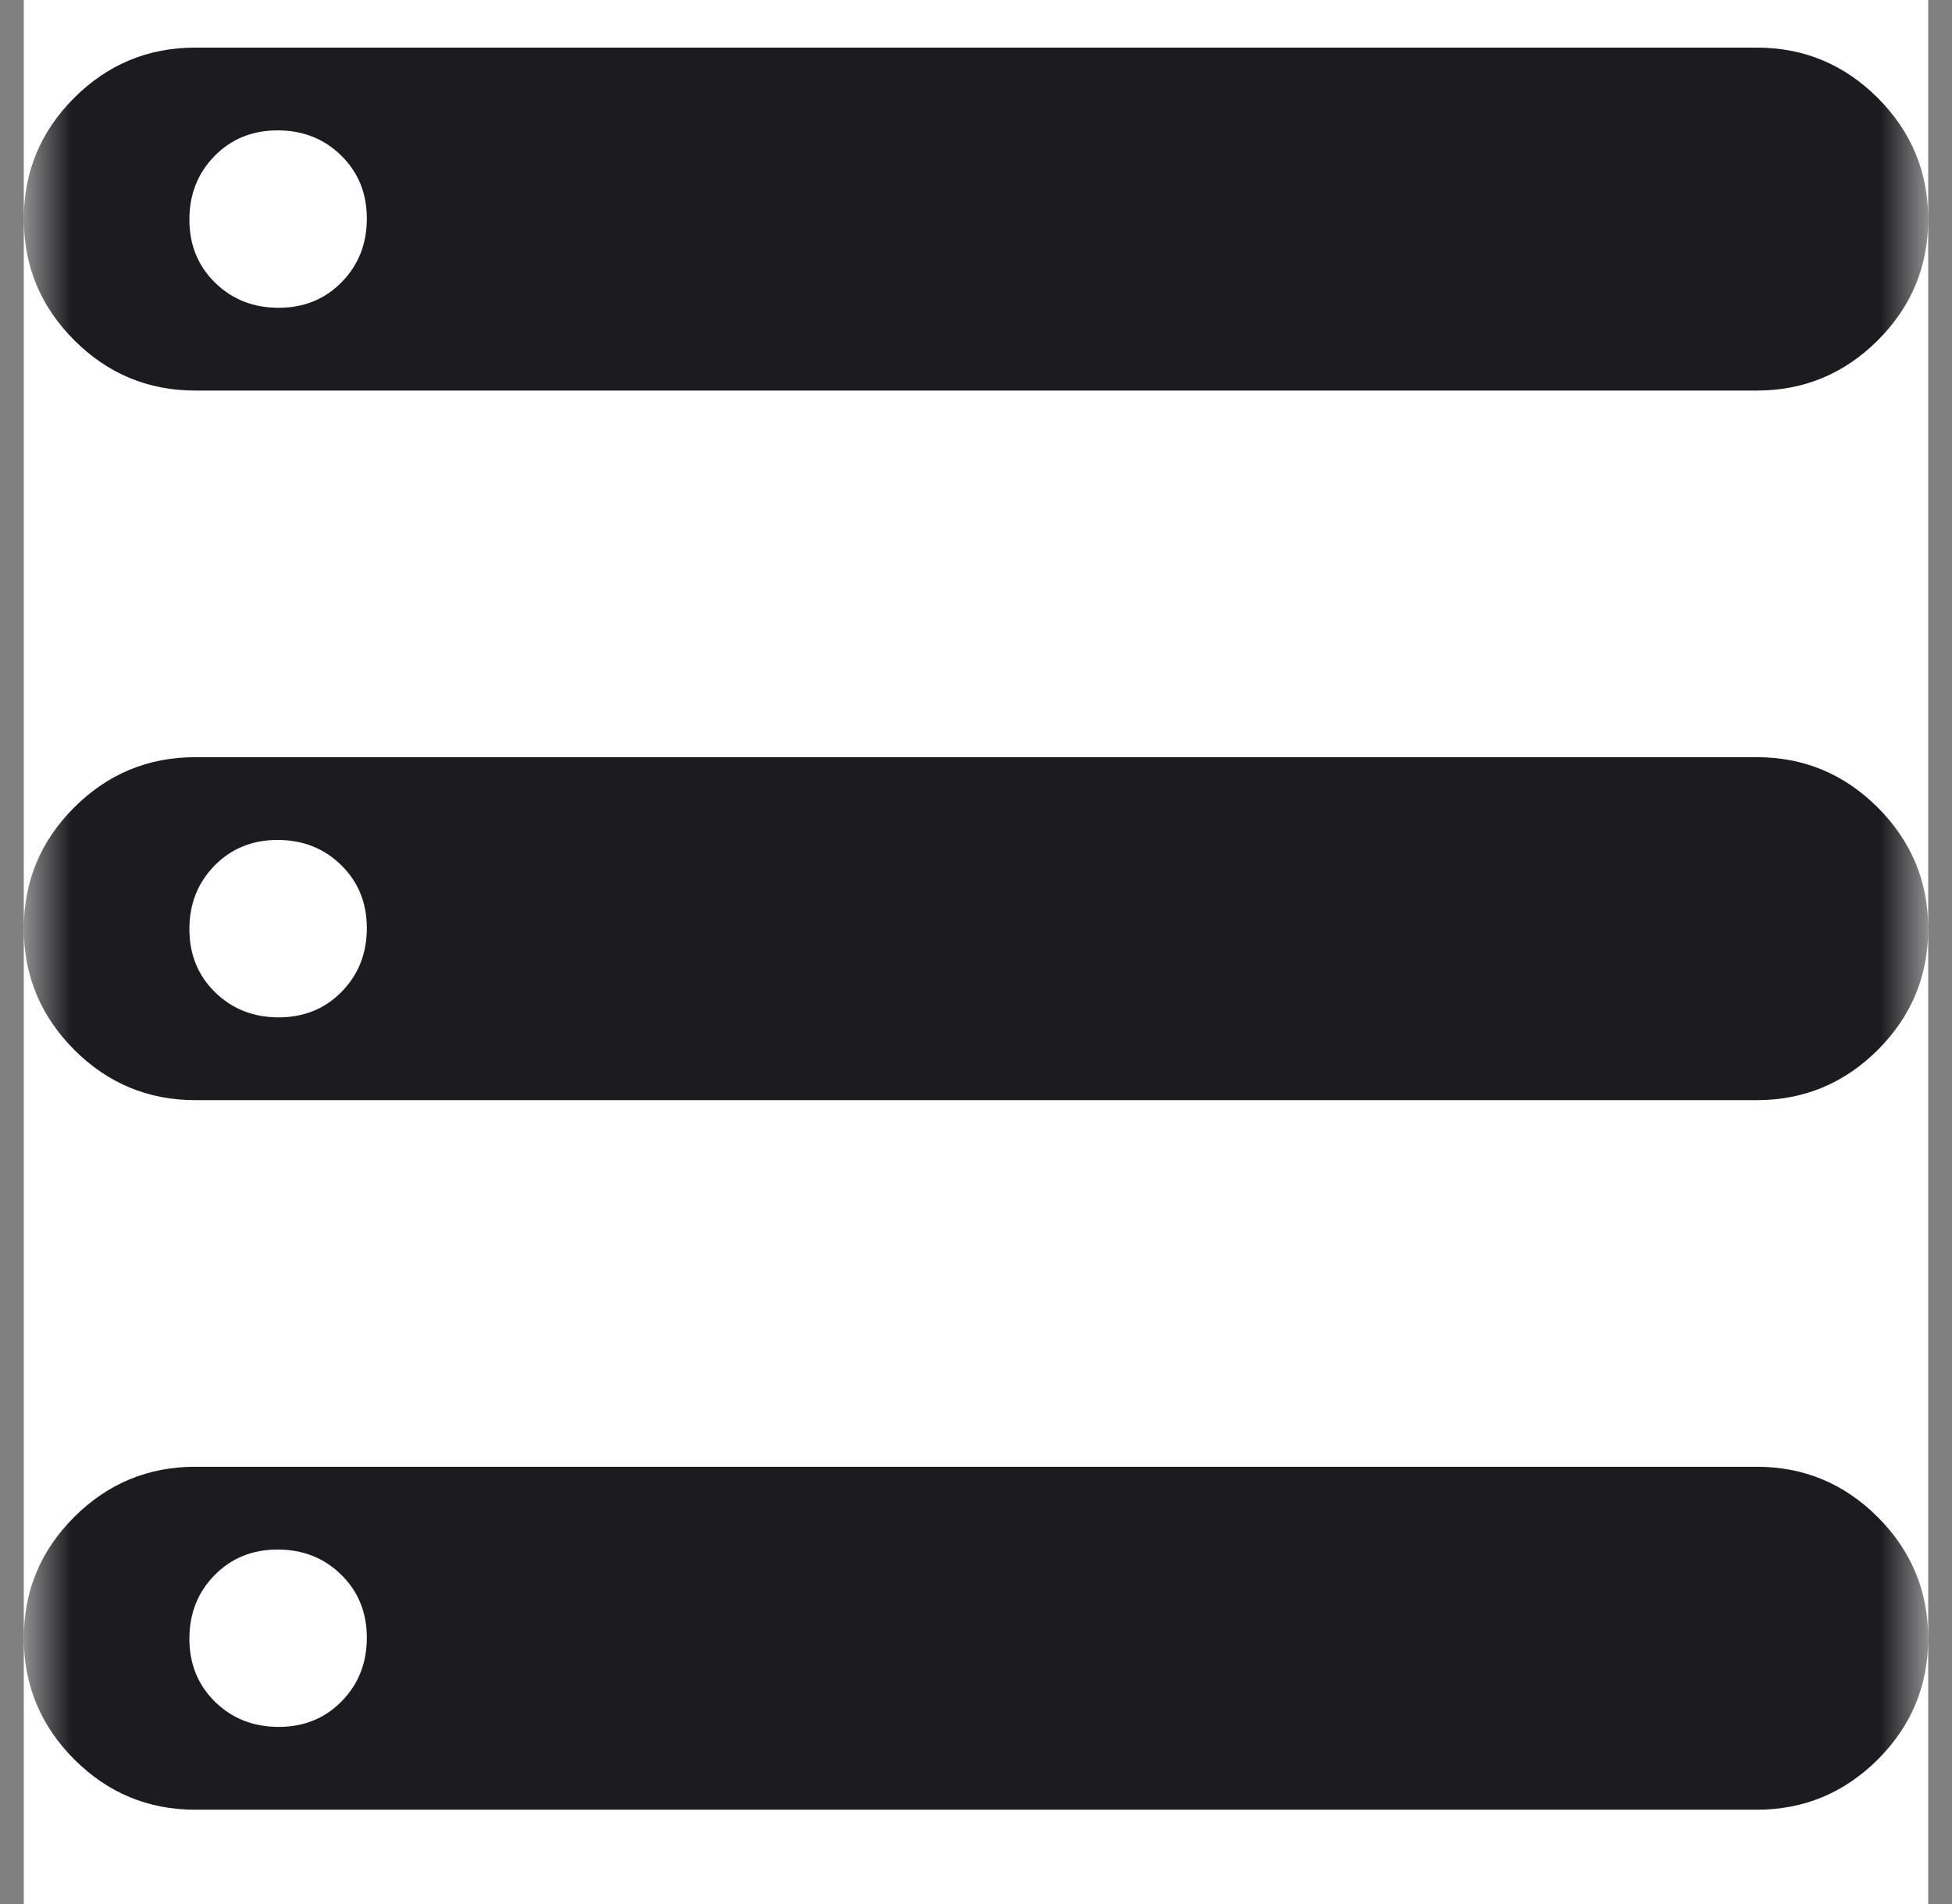
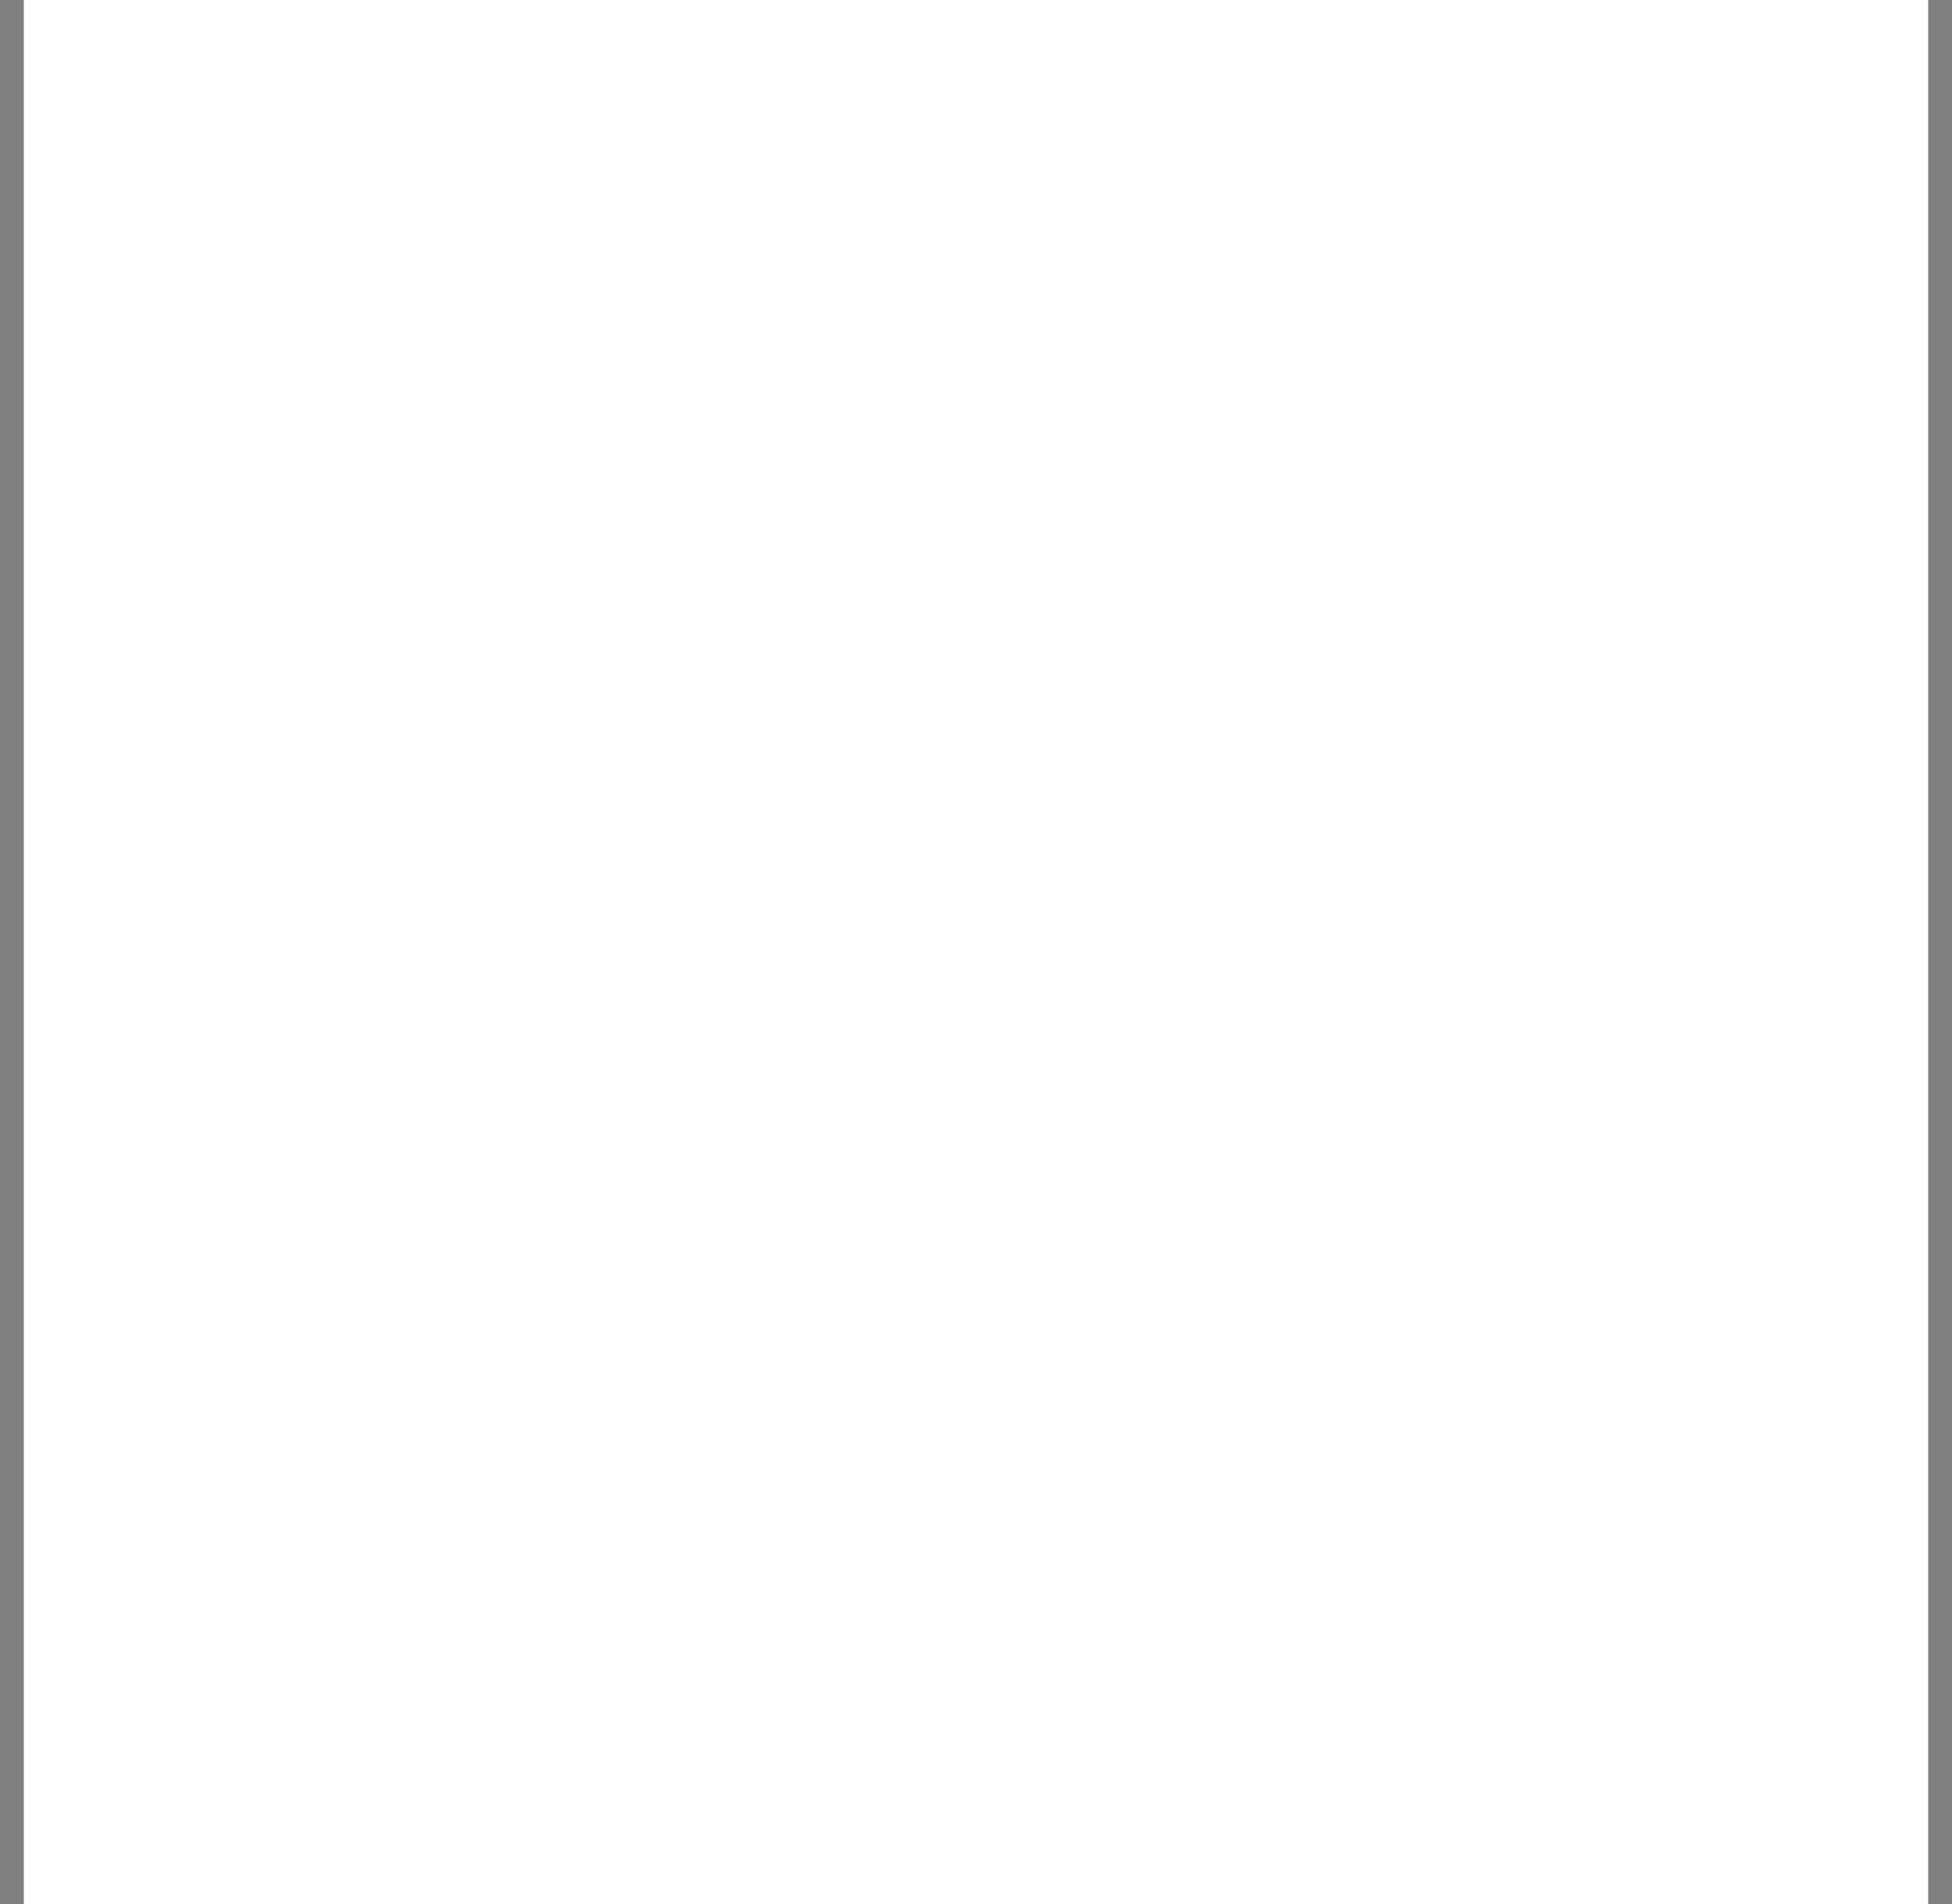
<svg xmlns="http://www.w3.org/2000/svg" width="41" height="40" viewBox="0 0 41 40" fill="none">
  <rect x="0" y="0" width="41" height="40" fill="#808080" stroke="none" />
  <rect width="40" height="40" transform="translate(0.5)" fill="white" />
  <mask id="mask0_903_652" style="mask-type:alpha" maskUnits="userSpaceOnUse" x="0" y="0" width="41" height="40">
-     <rect x="0.5" width="40" height="40" fill="#D9D9D9" />
-   </mask>
+     </mask>
  <g mask="url(#mask0_903_652)">
    <path d="M4.102 38.019C3.112 38.019 2.264 37.666 1.558 36.96C0.853 36.253 0.5 35.404 0.5 34.413C0.5 33.421 0.853 32.574 1.558 31.87C2.264 31.166 3.112 30.814 4.102 30.814H36.898C37.888 30.814 38.736 31.167 39.442 31.873C40.147 32.579 40.5 33.428 40.5 34.419C40.5 35.411 40.147 36.259 39.442 36.963C38.736 37.667 37.888 38.019 36.898 38.019H4.102ZM4.102 8.205C3.112 8.205 2.264 7.852 1.558 7.146C0.853 6.44 0.5 5.591 0.5 4.599C0.5 3.608 0.853 2.76 1.558 2.056C2.264 1.352 3.112 1 4.102 1H36.898C37.888 1 38.736 1.353 39.442 2.059C40.147 2.765 40.5 3.614 40.5 4.606C40.5 5.597 40.147 6.445 39.442 7.149C38.736 7.853 37.888 8.205 36.898 8.205H4.102ZM4.102 23.112C3.112 23.112 2.264 22.759 1.558 22.053C0.853 21.346 0.5 20.497 0.5 19.506C0.5 18.515 0.853 17.667 1.558 16.963C2.264 16.259 3.112 15.907 4.102 15.907H36.898C37.888 15.907 38.736 16.26 39.442 16.966C40.147 17.672 40.5 18.521 40.5 19.512C40.5 20.504 40.147 21.352 39.442 22.056C38.736 22.76 37.888 23.112 36.898 23.112H4.102ZM5.853 6.466C6.384 6.466 6.825 6.286 7.177 5.927C7.529 5.568 7.705 5.123 7.705 4.591C7.705 4.06 7.525 3.619 7.166 3.267C6.807 2.915 6.362 2.739 5.83 2.739C5.3 2.739 4.858 2.919 4.506 3.278C4.154 3.637 3.978 4.082 3.978 4.614C3.978 5.145 4.158 5.586 4.517 5.938C4.876 6.29 5.322 6.466 5.853 6.466ZM5.853 21.373C6.384 21.373 6.825 21.193 7.177 20.834C7.529 20.474 7.705 20.029 7.705 19.498C7.705 18.967 7.525 18.526 7.166 18.174C6.807 17.822 6.362 17.646 5.83 17.646C5.3 17.646 4.858 17.826 4.506 18.185C4.154 18.544 3.978 18.989 3.978 19.52C3.978 20.051 4.158 20.493 4.517 20.845C4.876 21.197 5.322 21.373 5.853 21.373ZM5.853 36.279C6.384 36.279 6.825 36.1 7.177 35.74C7.529 35.381 7.705 34.936 7.705 34.405C7.705 33.874 7.525 33.433 7.166 33.081C6.807 32.729 6.362 32.553 5.83 32.553C5.3 32.553 4.858 32.733 4.506 33.092C4.154 33.451 3.978 33.896 3.978 34.427C3.978 34.958 4.158 35.4 4.517 35.752C4.876 36.103 5.322 36.279 5.853 36.279Z" fill="#1C1B1F" />
  </g>
</svg>